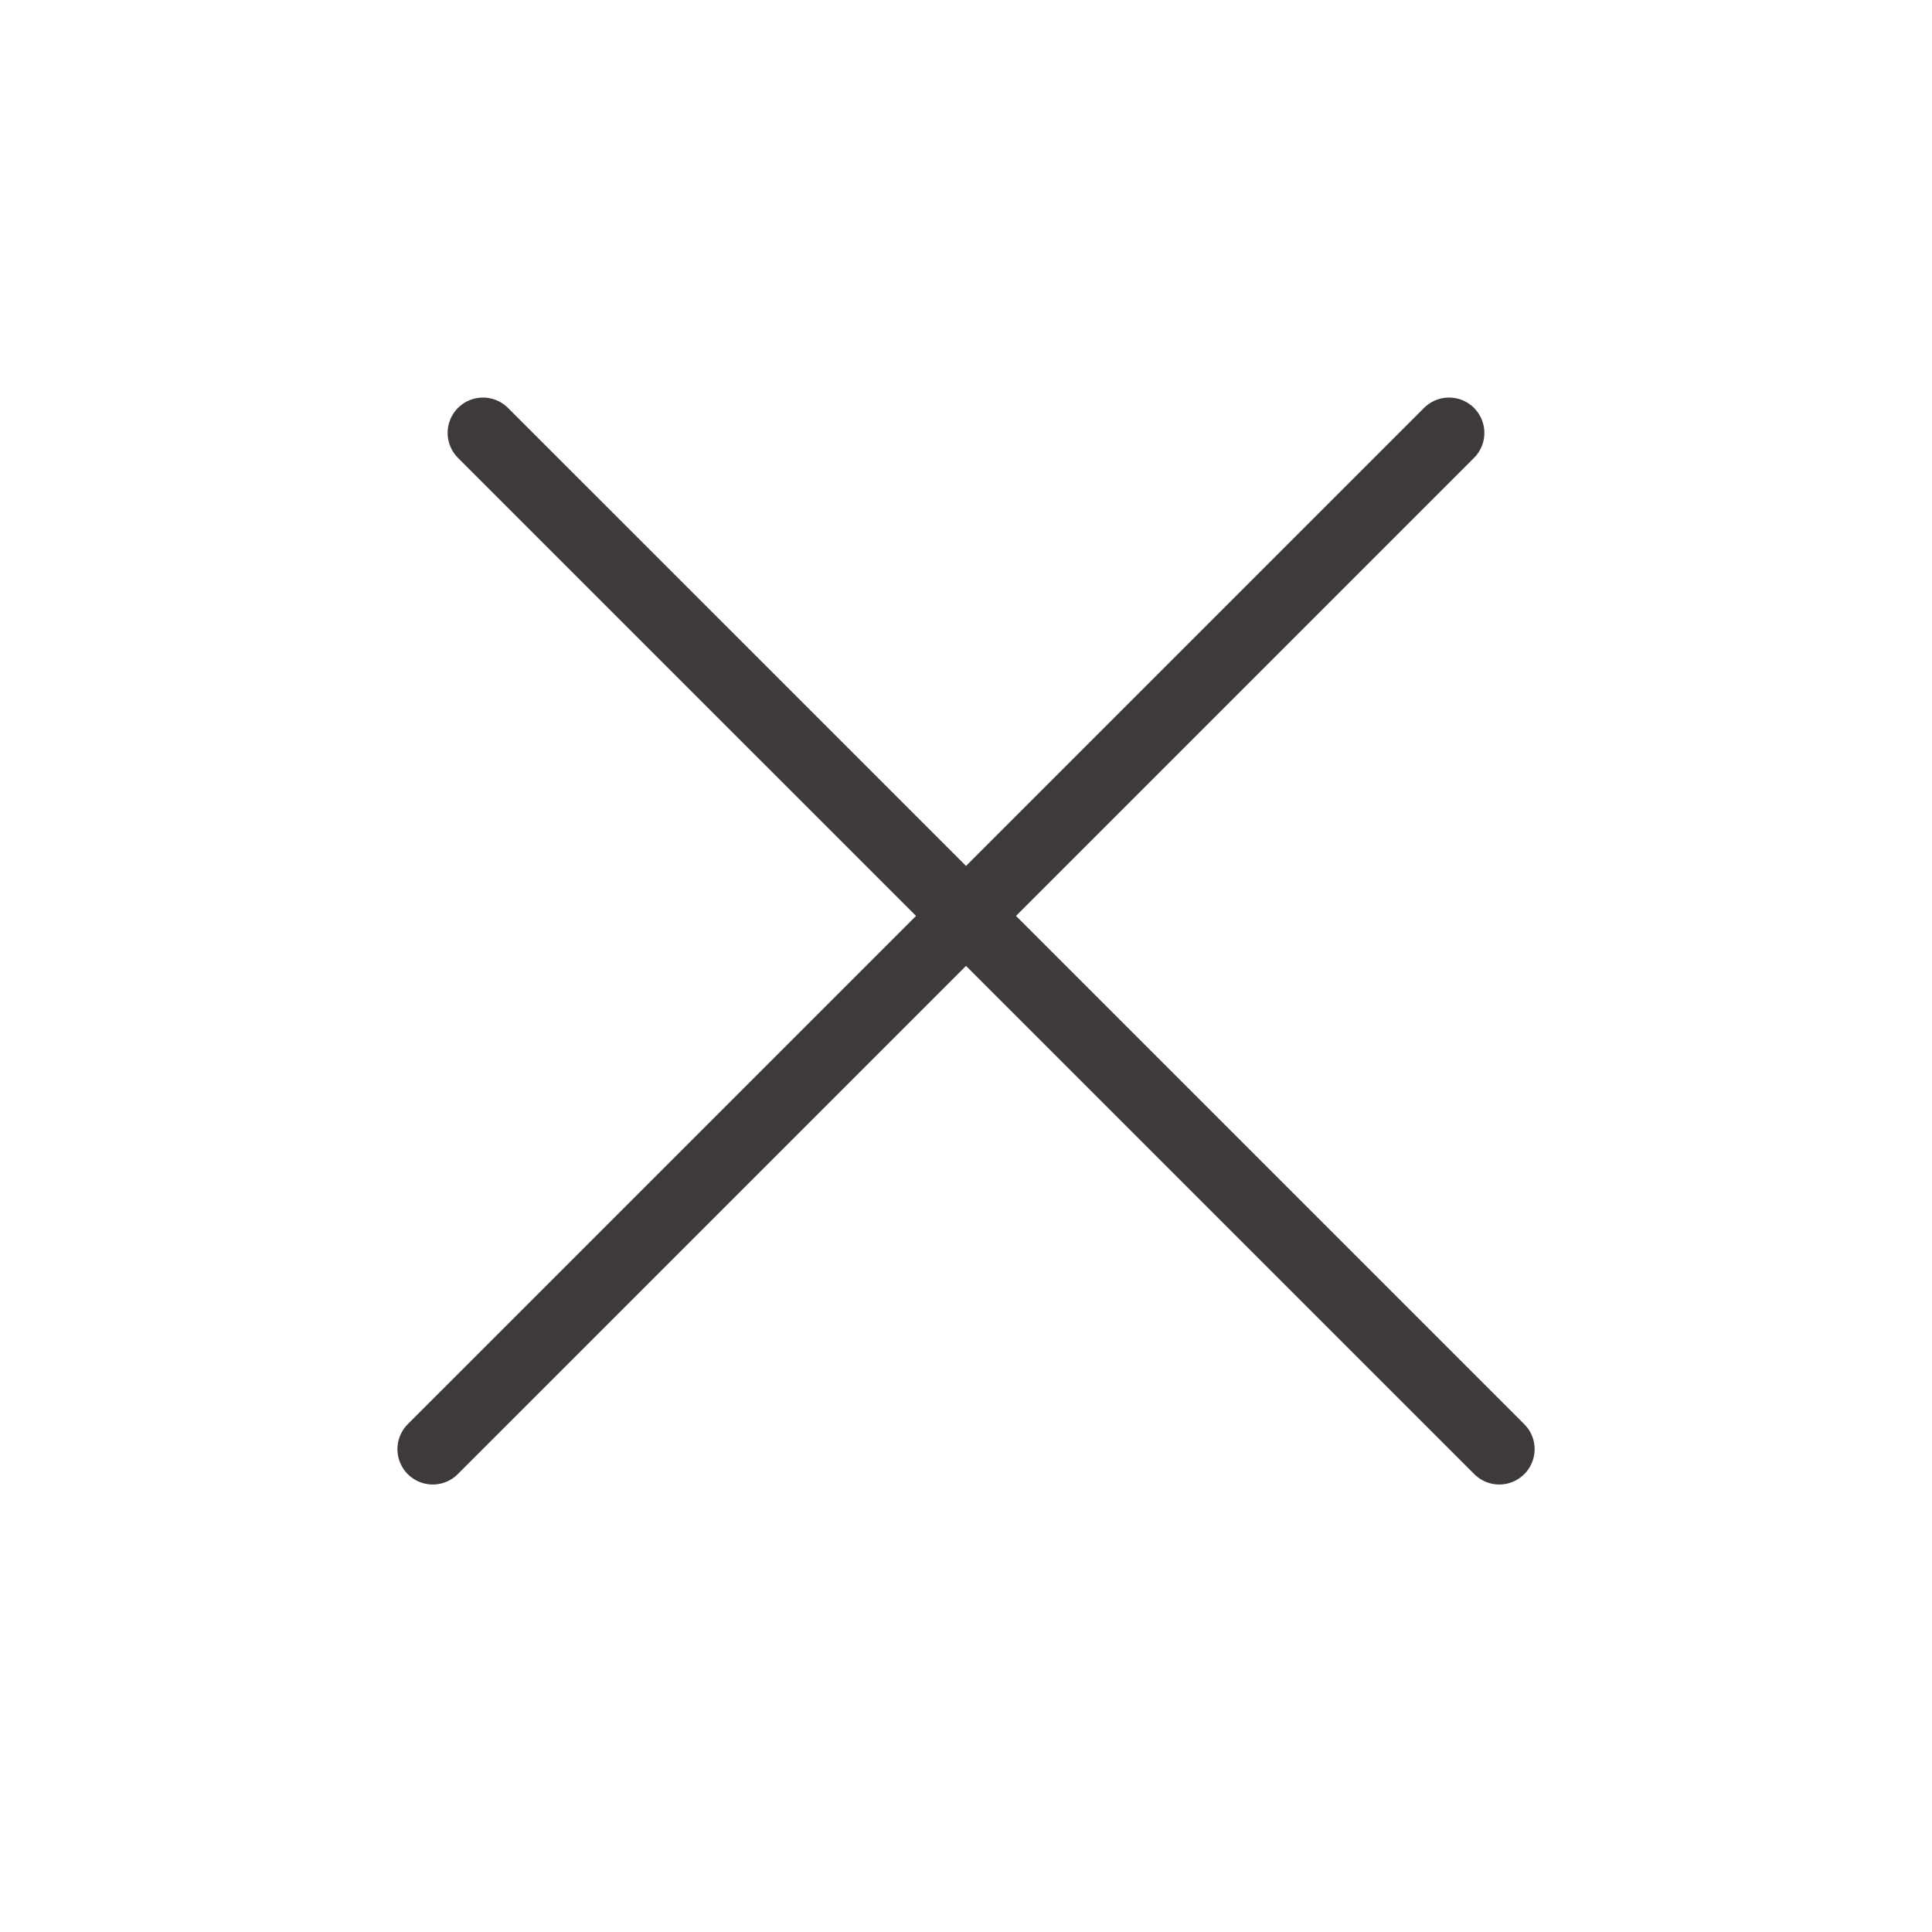
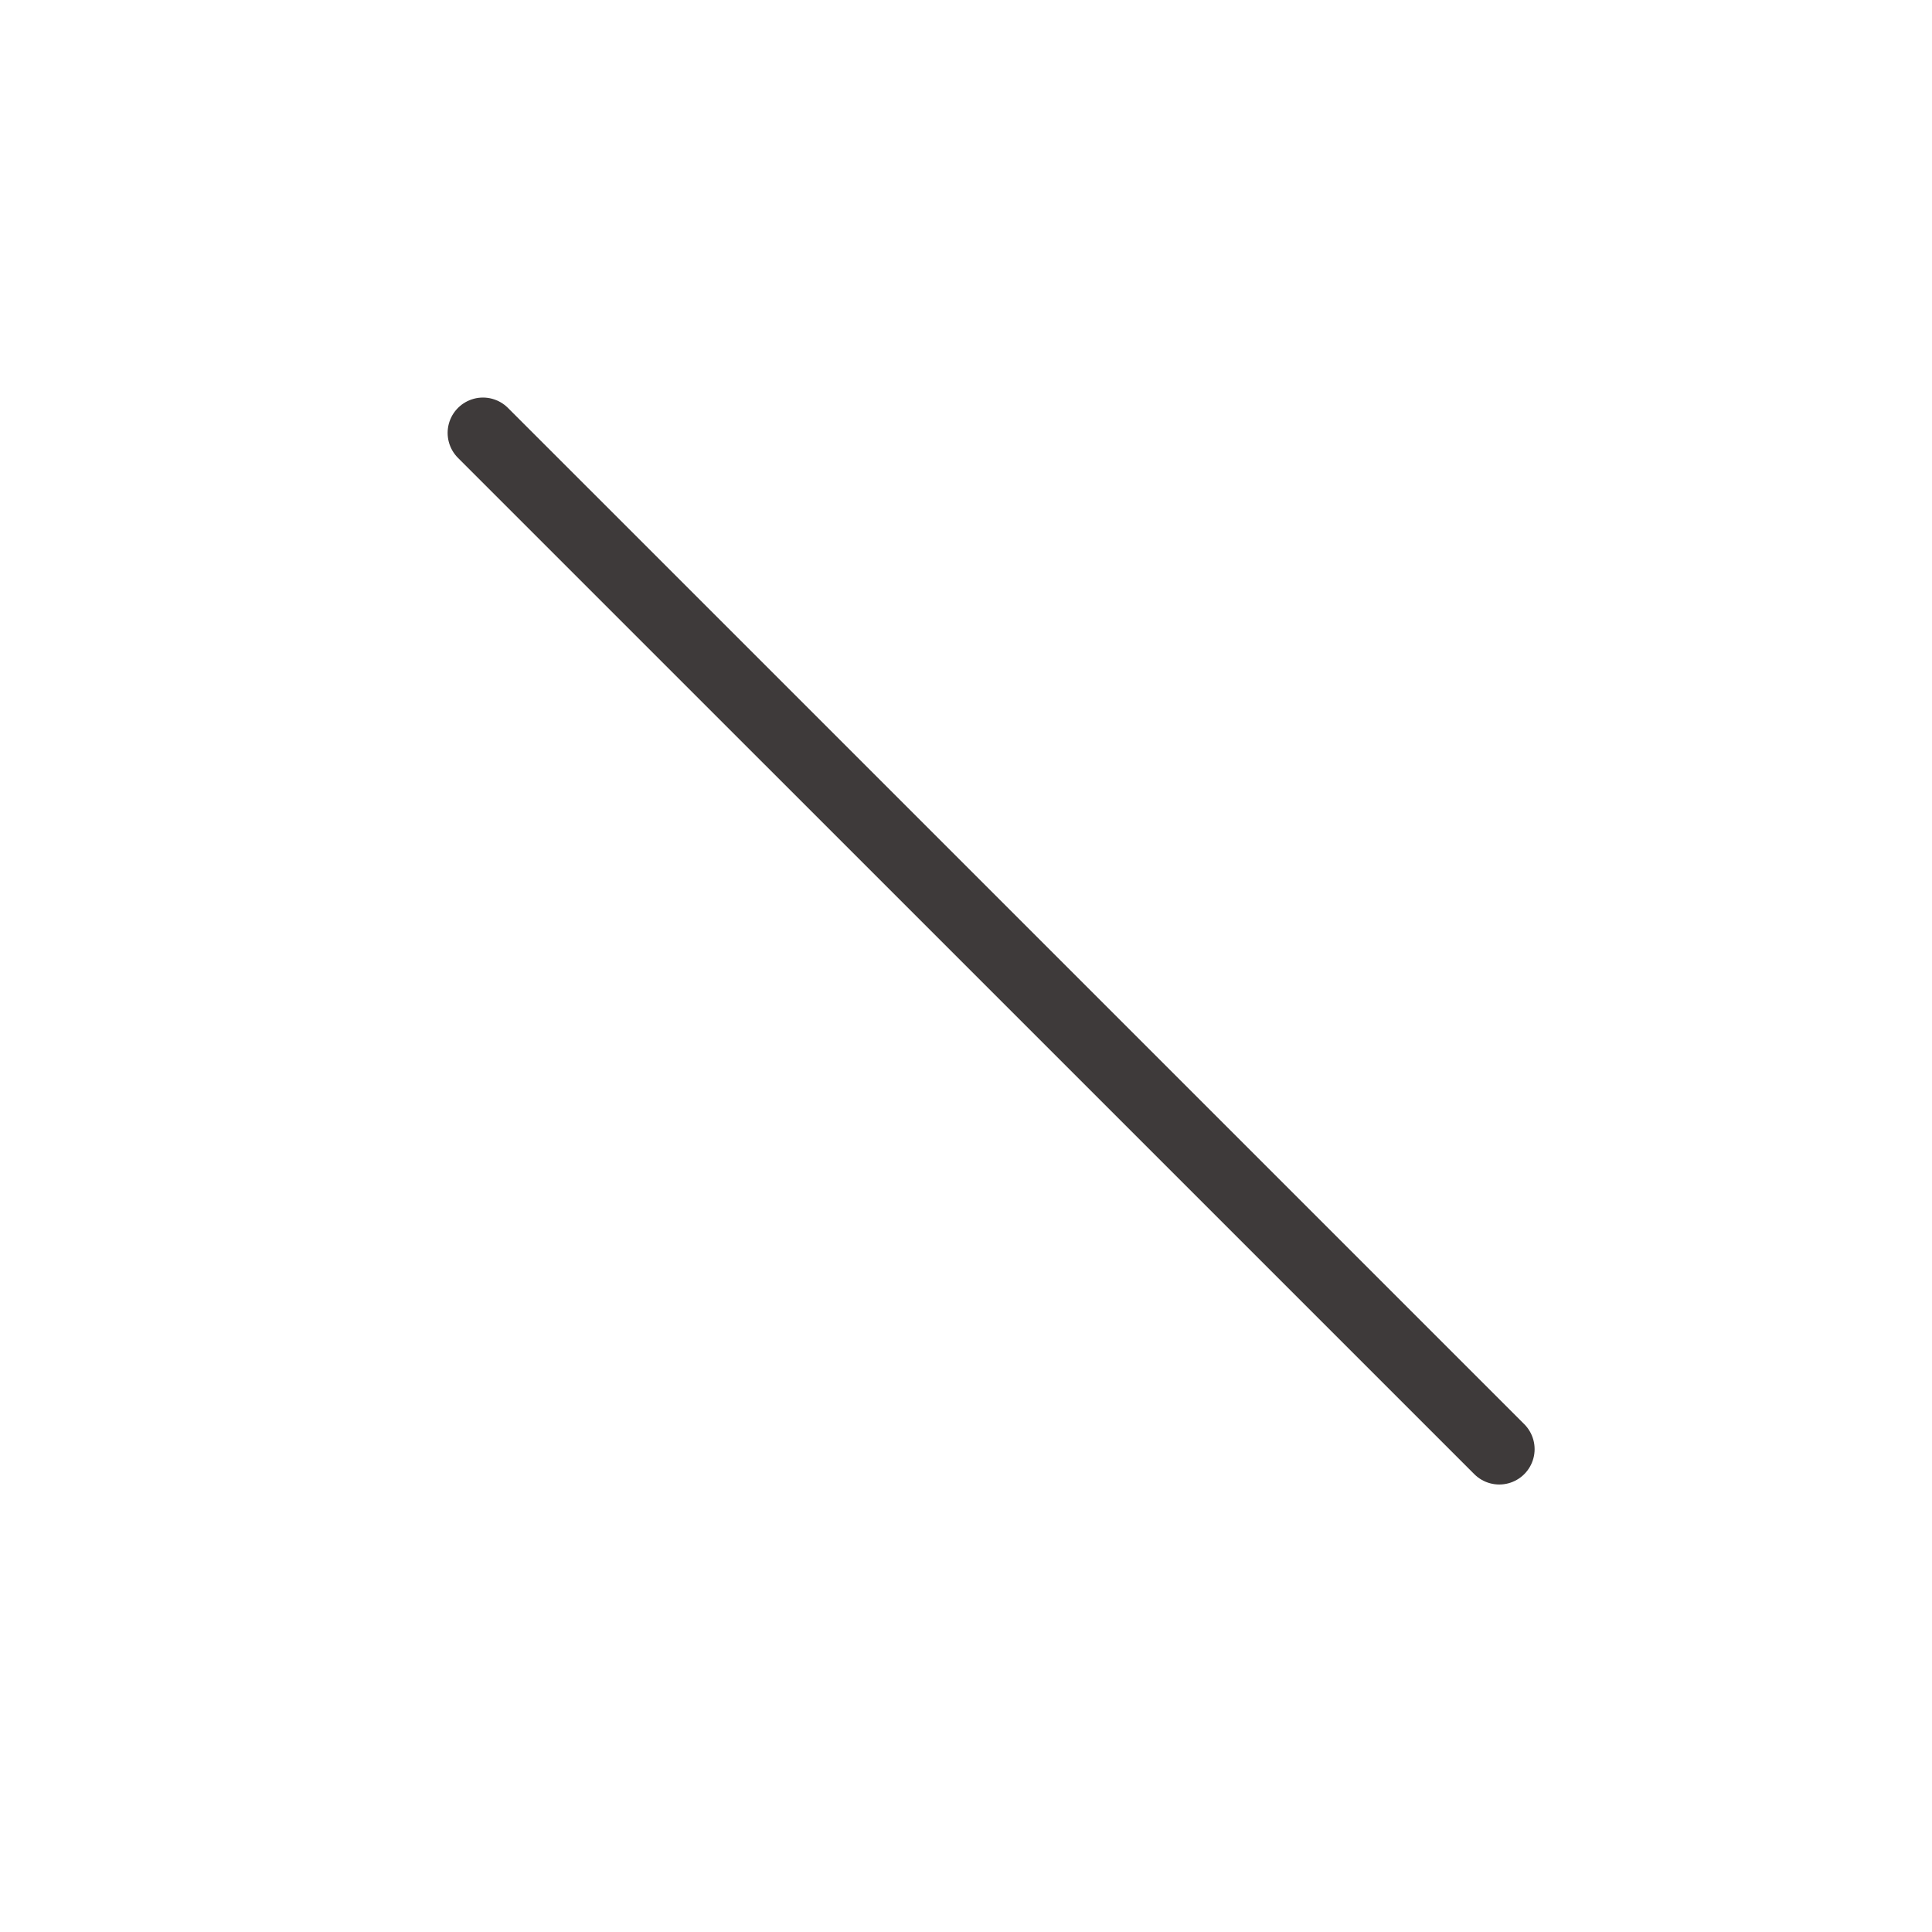
<svg xmlns="http://www.w3.org/2000/svg" width="60" height="60" viewBox="0 0 60 60" fill="none">
  <line x1="14.999" y1="13.444" x2="46.561" y2="45.005" stroke="#3E3A3A" stroke-width="2.195" stroke-linecap="round" />
-   <line x1="13.44" y1="45.005" x2="45.001" y2="13.444" stroke="#3E3A3A" stroke-width="2.195" stroke-linecap="round" />
</svg>